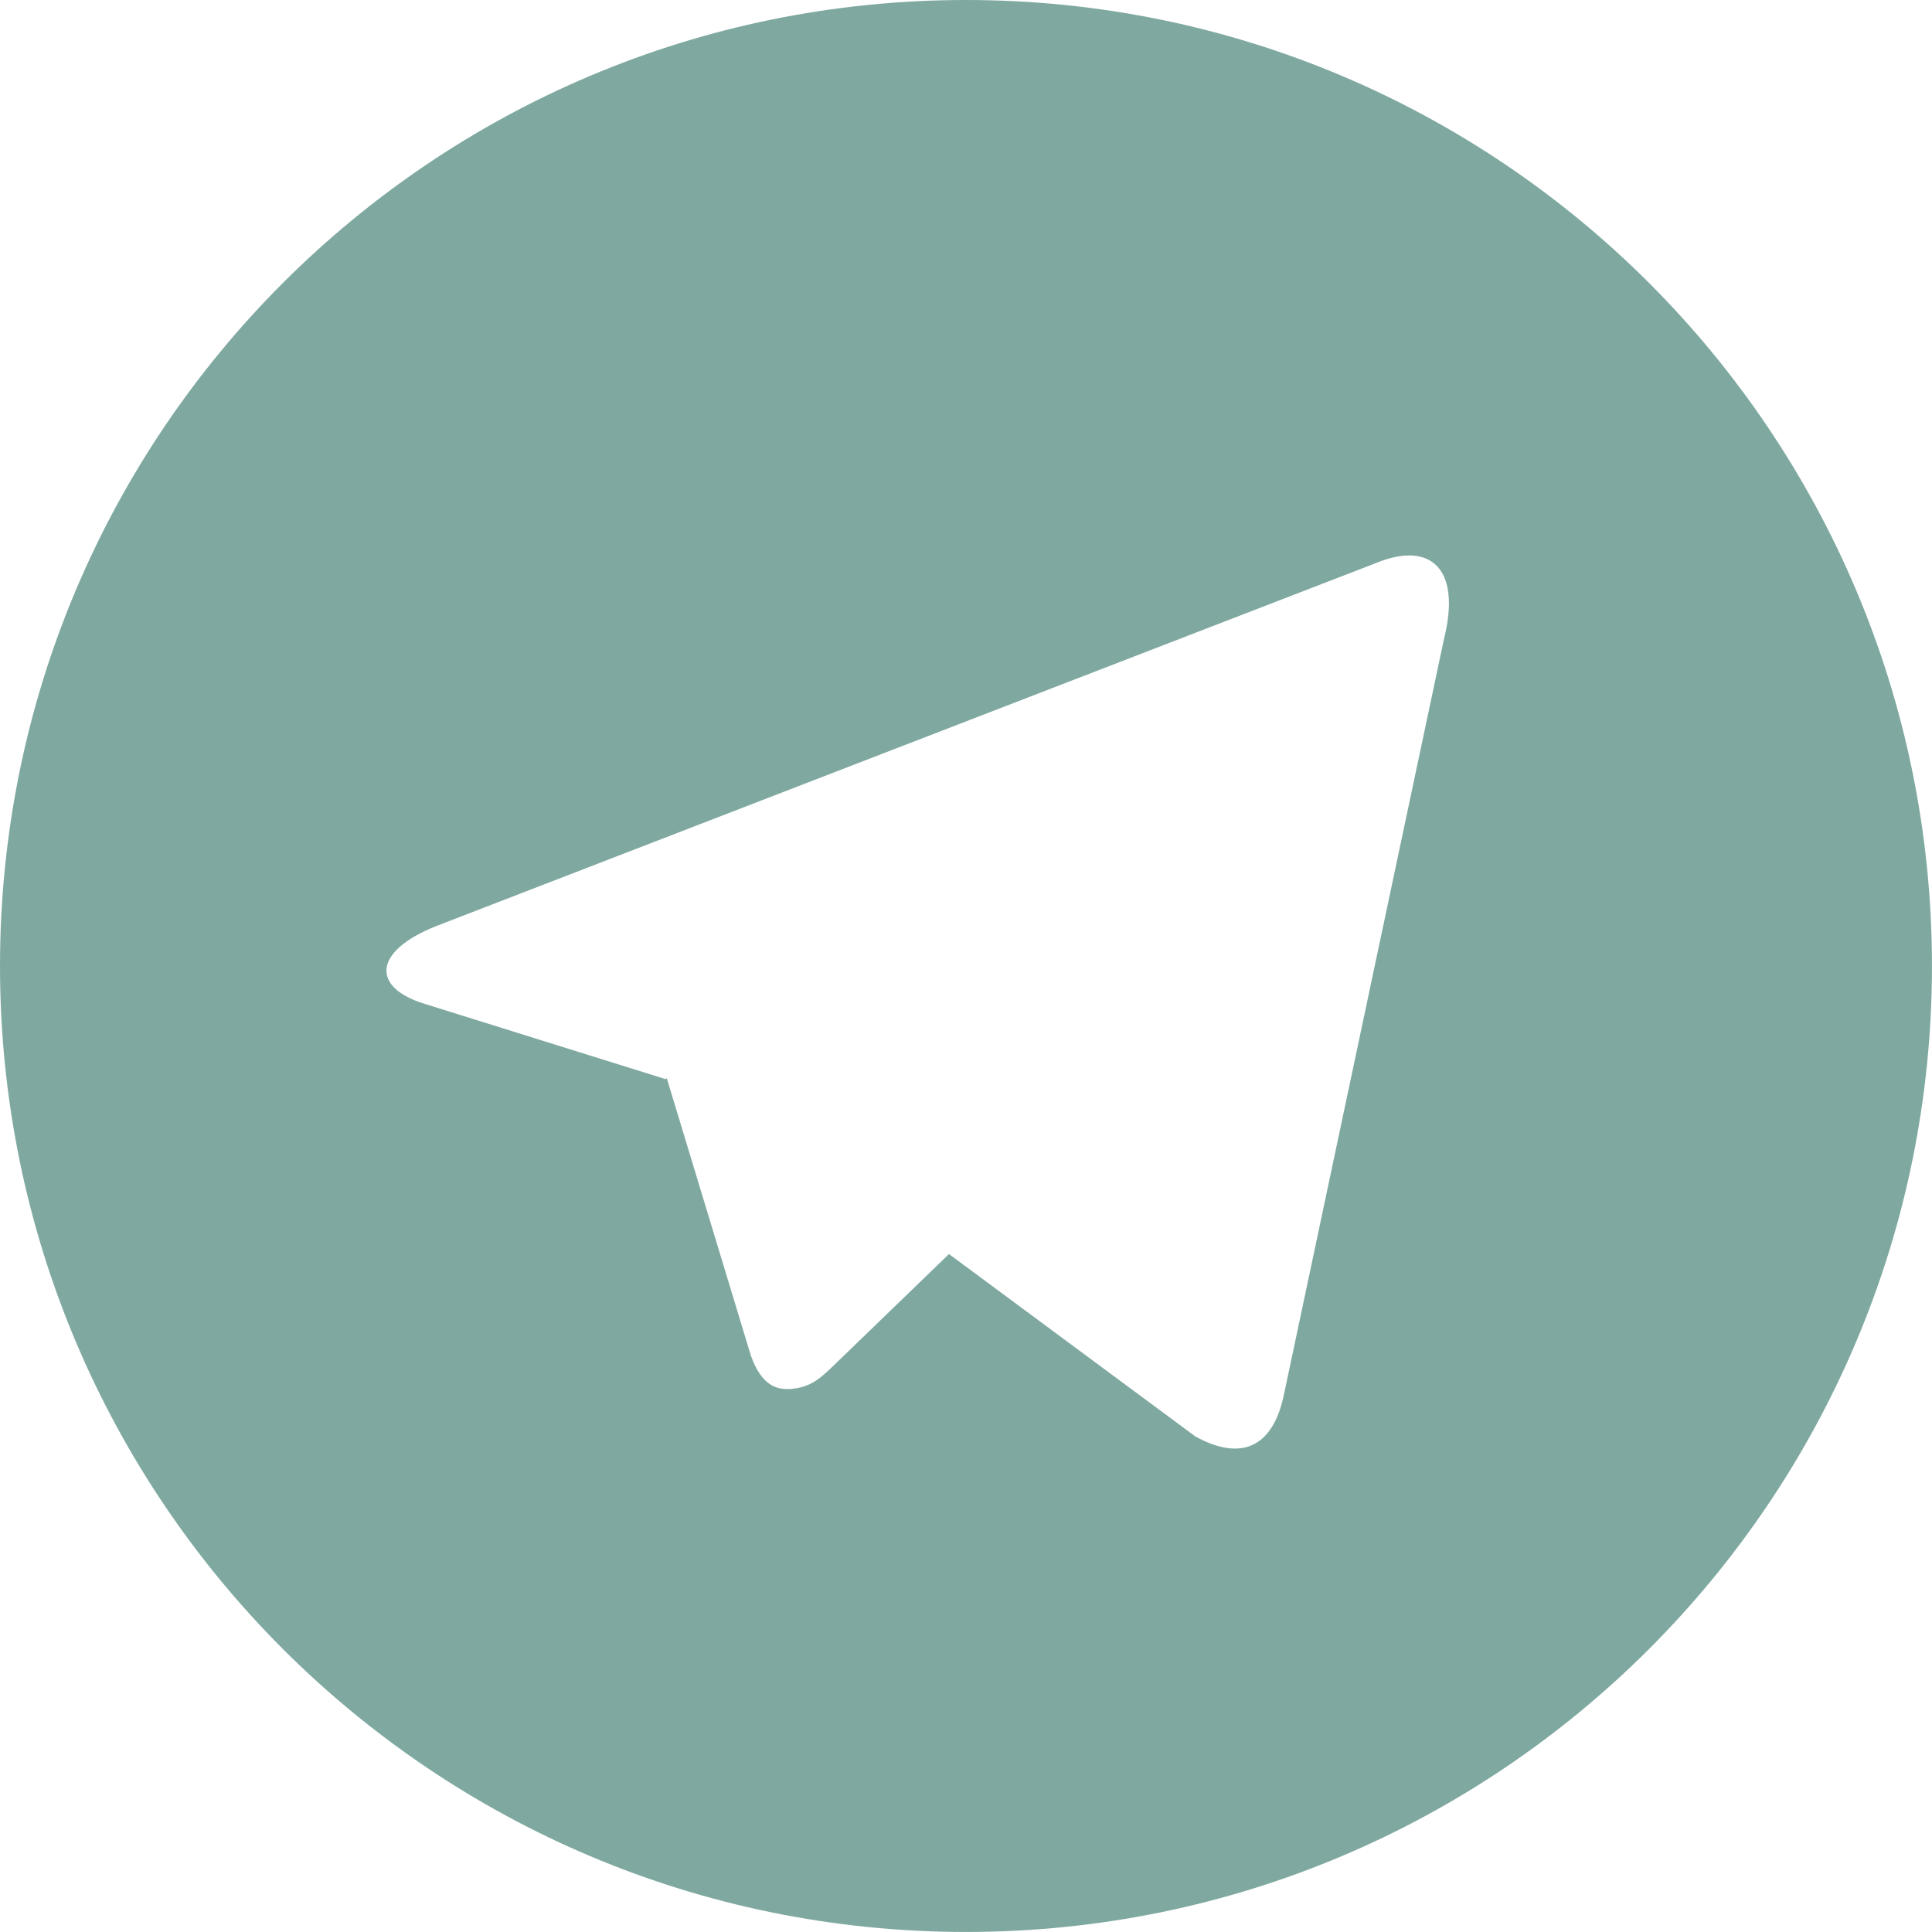
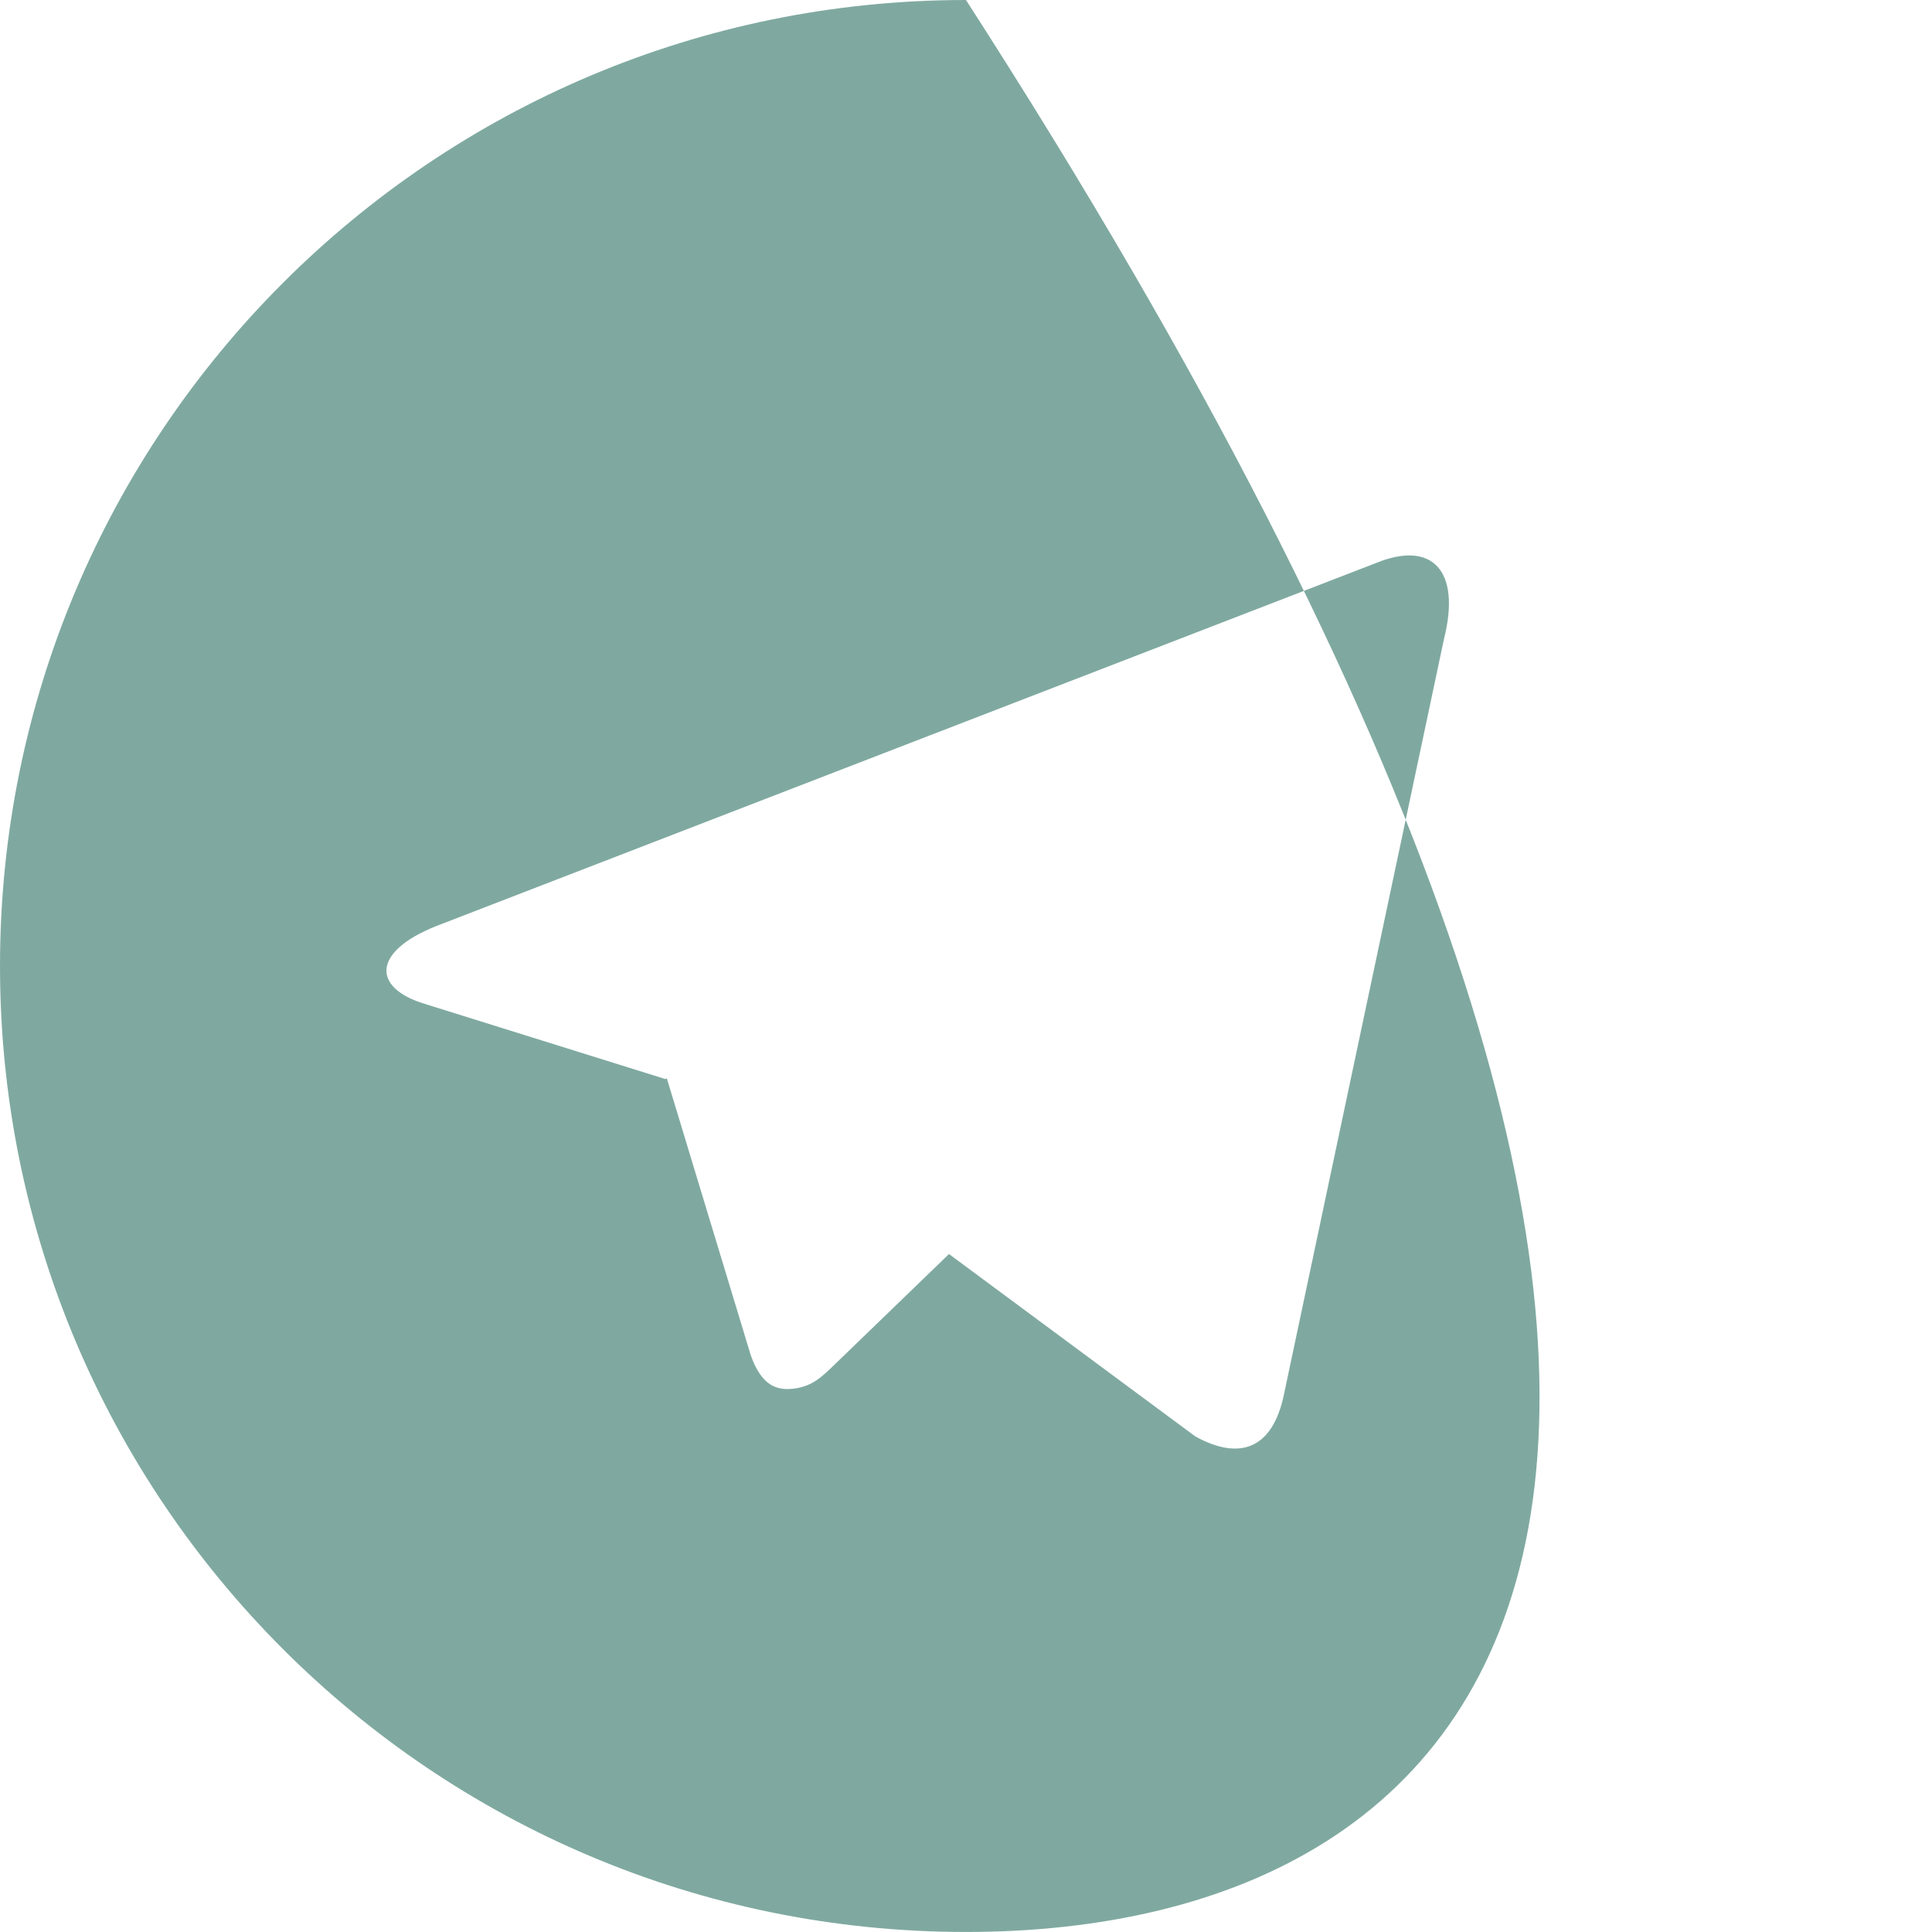
<svg xmlns="http://www.w3.org/2000/svg" width="103" height="103" viewBox="0 0 103 103" fill="none">
-   <path d="M51.499 102.998C23.056 102.998 0 79.942 0 51.499C0 23.056 23.056 0 51.499 0C79.942 0 102.998 23.056 102.998 51.499C102.998 79.942 79.942 102.998 51.499 102.998ZM35.483 57.525L35.55 57.489L40.03 72.269C40.607 73.87 41.4 74.159 42.363 74.025C43.331 73.896 43.841 73.376 44.475 72.768L50.593 66.856L63.725 76.579C66.125 77.903 67.85 77.218 68.448 74.355L76.981 34.072C77.923 30.323 76.275 28.819 73.366 30.014L23.242 49.377C19.822 50.747 19.843 52.663 22.624 53.513L35.483 57.53V57.525Z" fill="#7FA9A0" />
+   <path d="M51.499 102.998C23.056 102.998 0 79.942 0 51.499C0 23.056 23.056 0 51.499 0C102.998 79.942 79.942 102.998 51.499 102.998ZM35.483 57.525L35.55 57.489L40.03 72.269C40.607 73.87 41.4 74.159 42.363 74.025C43.331 73.896 43.841 73.376 44.475 72.768L50.593 66.856L63.725 76.579C66.125 77.903 67.85 77.218 68.448 74.355L76.981 34.072C77.923 30.323 76.275 28.819 73.366 30.014L23.242 49.377C19.822 50.747 19.843 52.663 22.624 53.513L35.483 57.53V57.525Z" fill="#7FA9A0" />
</svg>